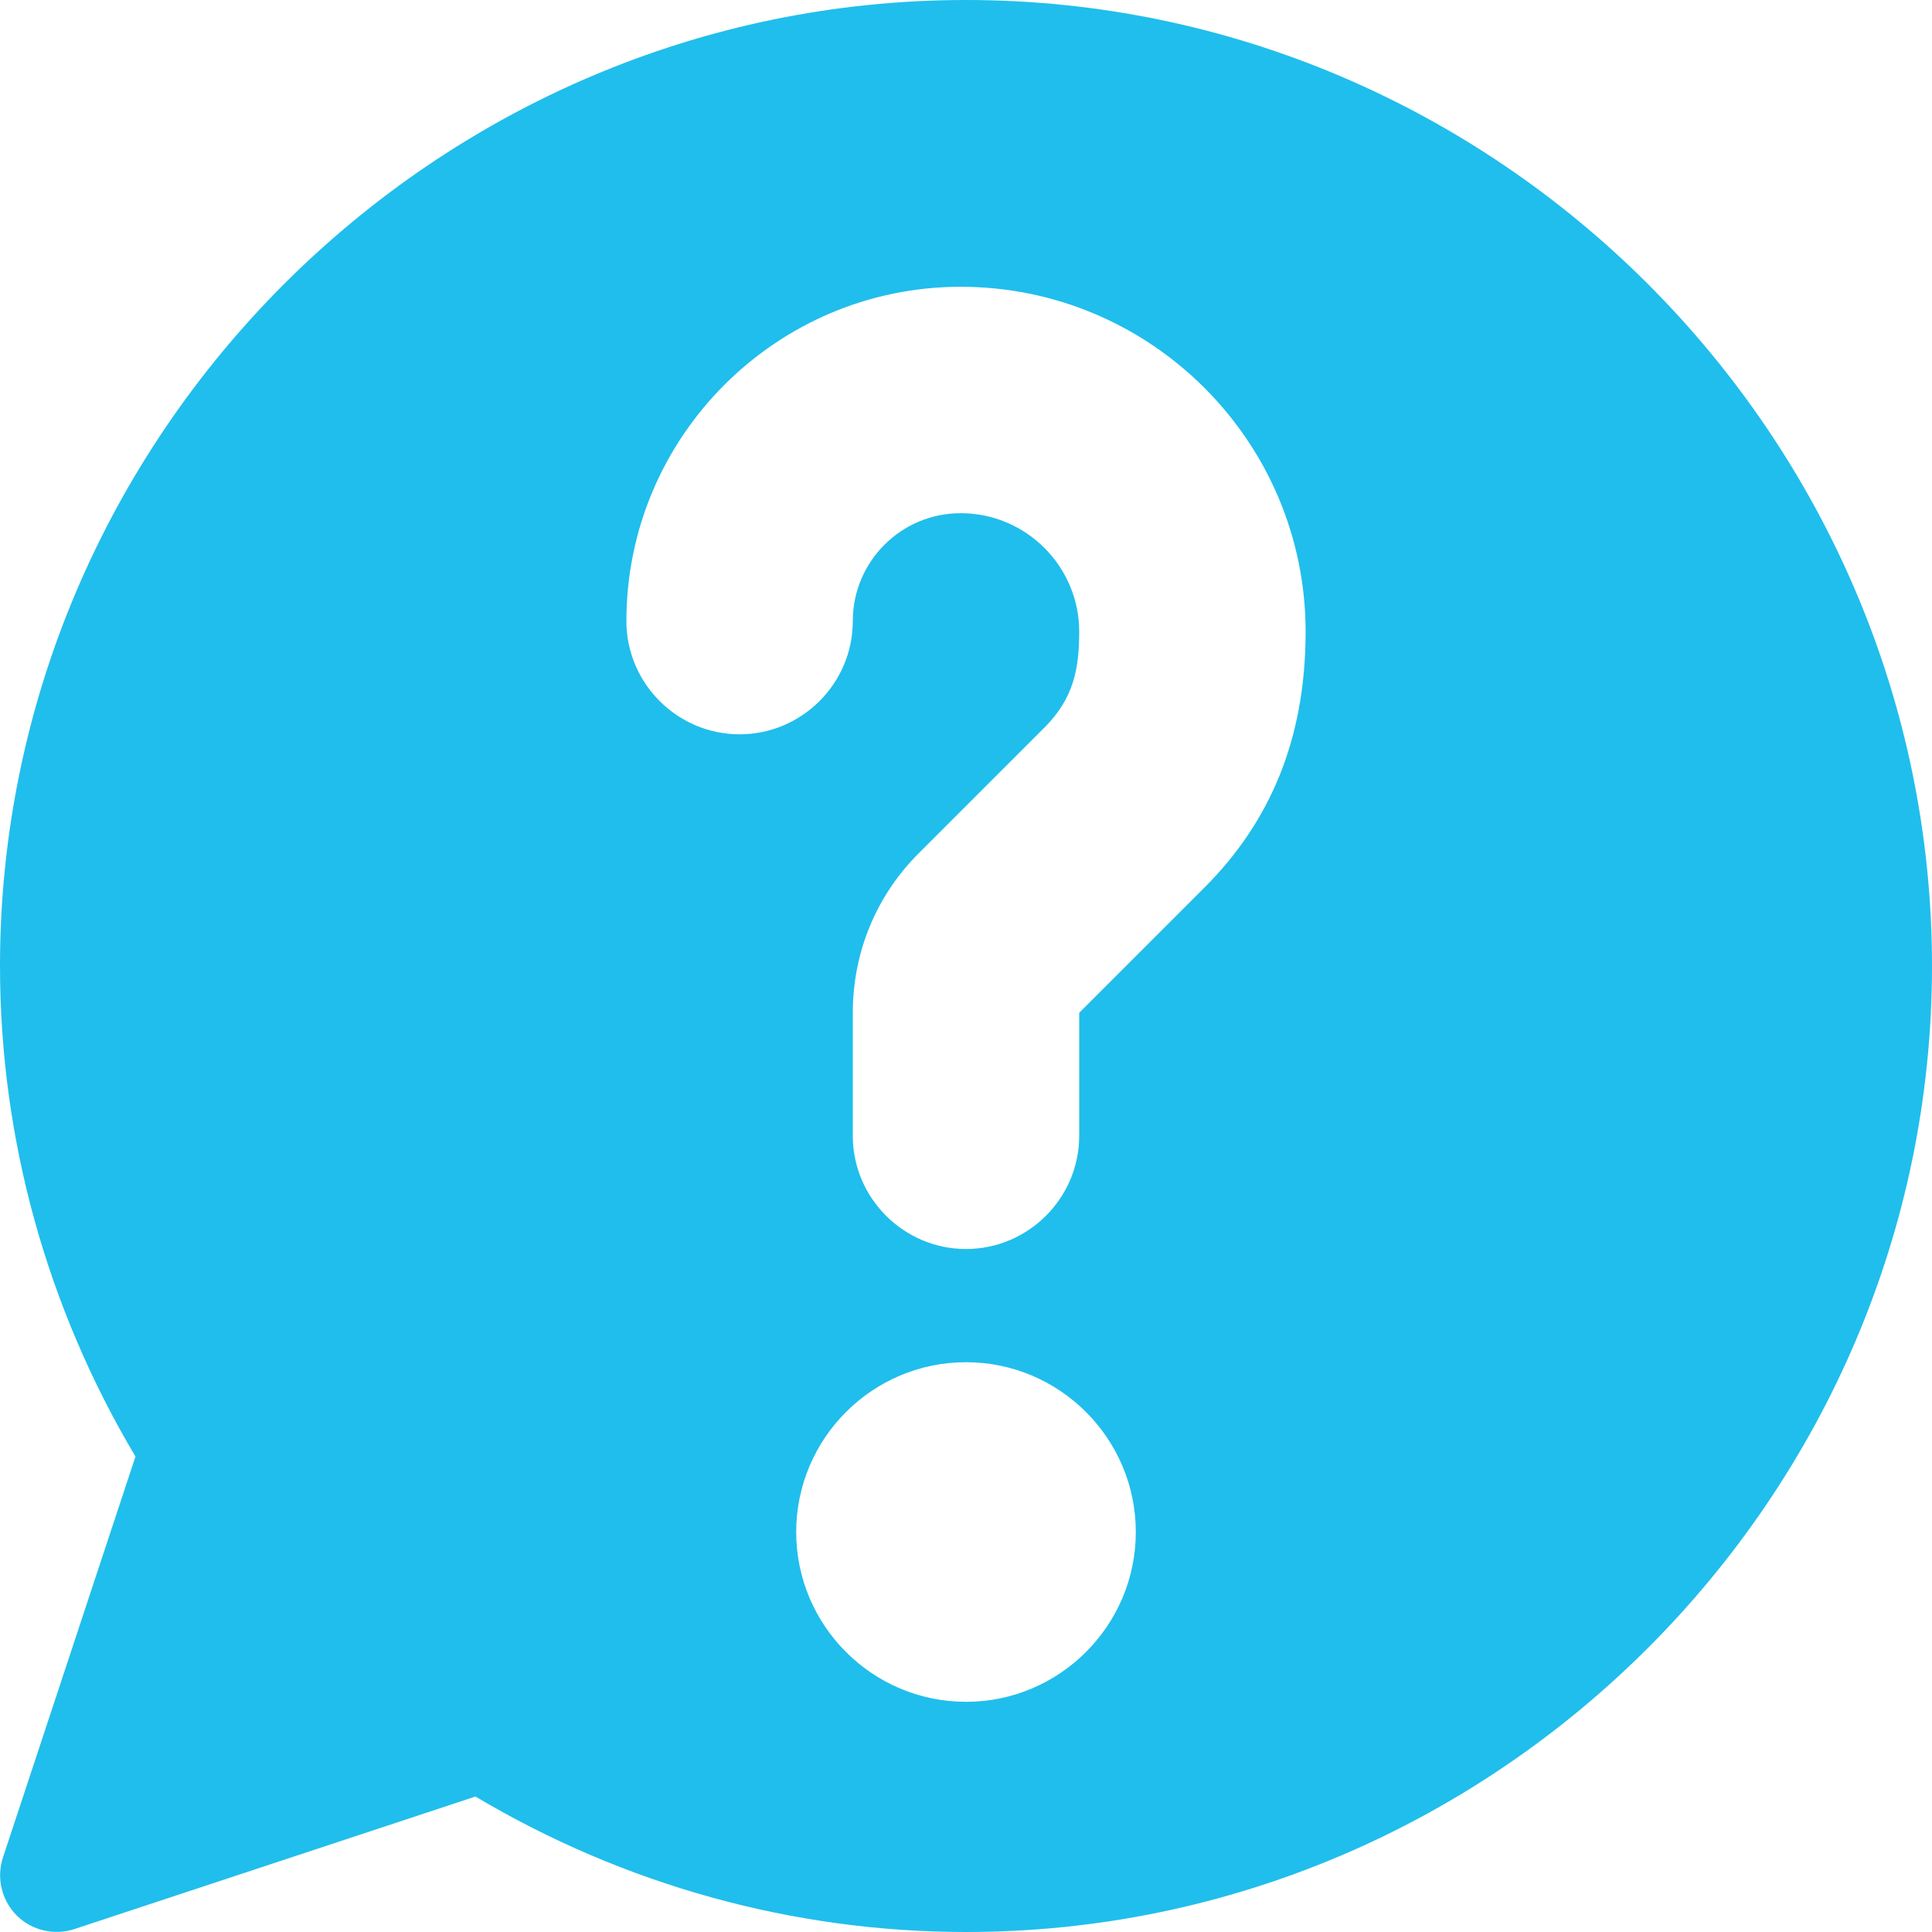
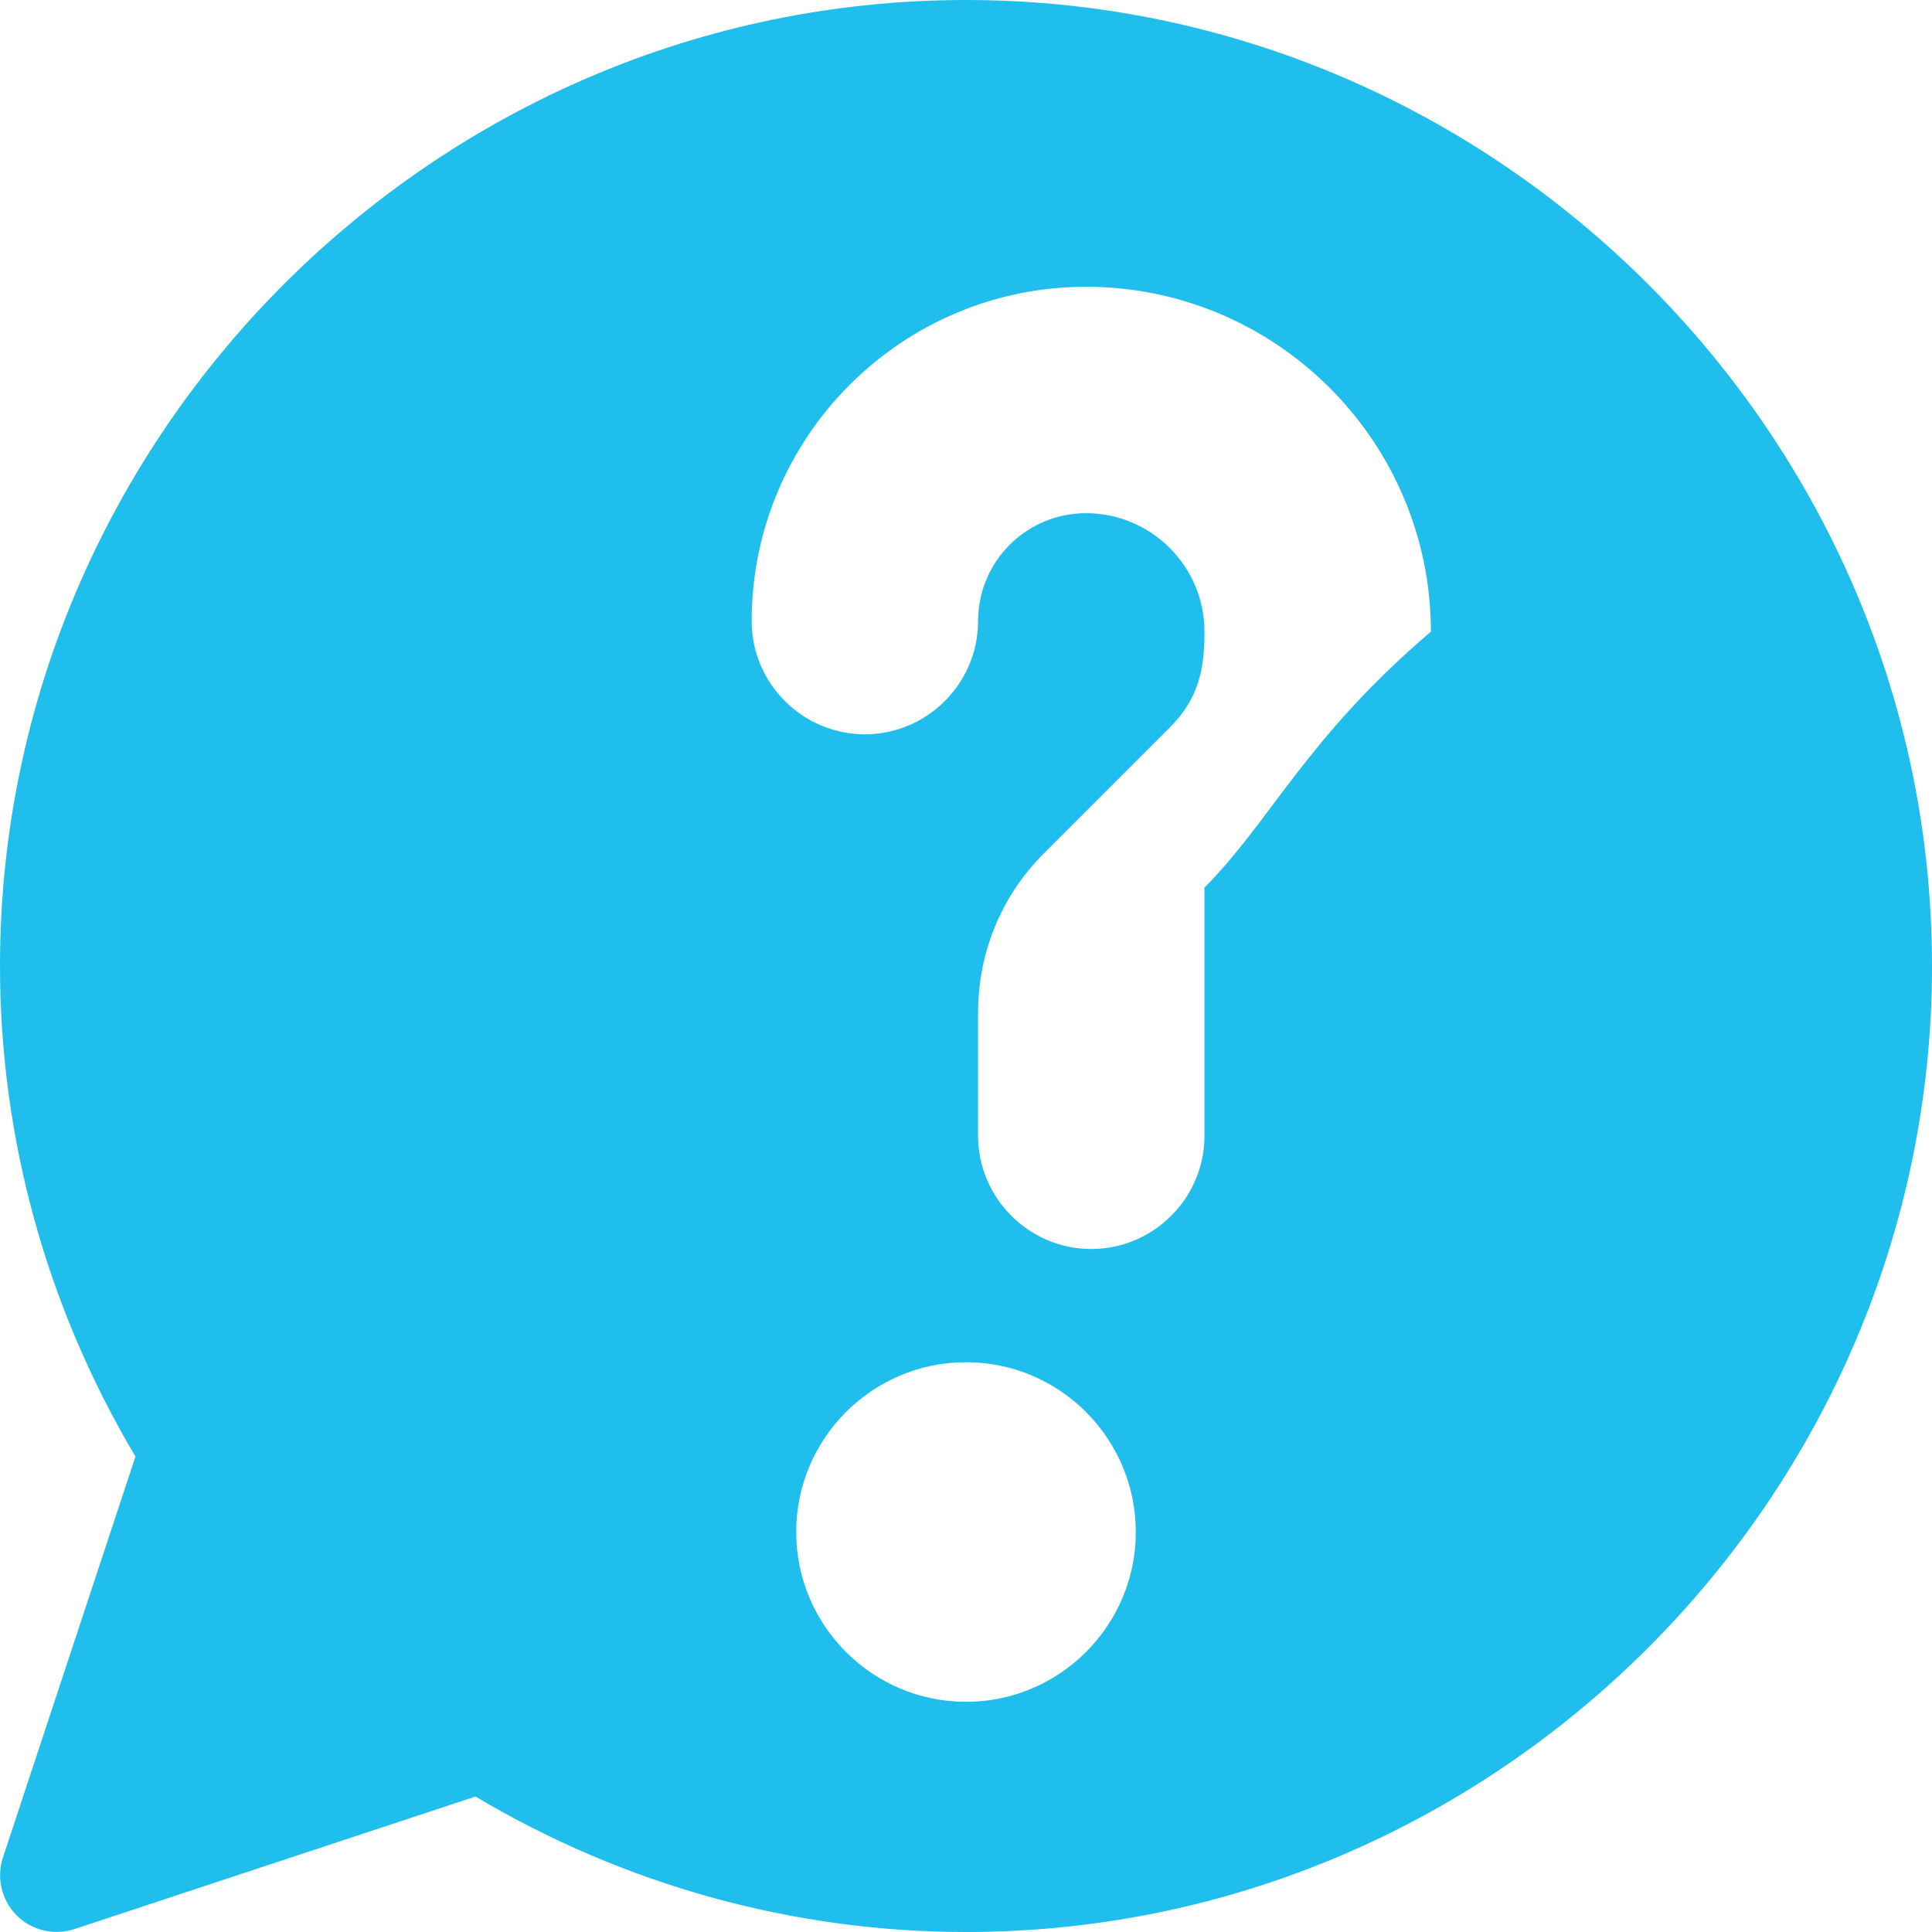
<svg xmlns="http://www.w3.org/2000/svg" version="1.1" id="Capa_1" x="0px" y="0px" viewBox="0 0 512 512" style="enable-background:new 0 0 512 512;" xml:space="preserve">
  <style type="text/css">
	.st0{fill:#20BEEC;}
</style>
  <g>
    <g>
-       <path class="st0" d="M256,0C115.4,0,0,115.4,0,256c0,45.7,12.4,90.5,35.9,130L0.8,492.2c-1.8,5.4-0.4,11.3,3.6,15.4    c4,4,10,5.4,15.4,3.6L126,476.1c39.5,23.5,84.3,35.9,130,35.9c140.6,0,256-115.4,256-256S396.6,0,256,0z M256,451    c-24.8,0-45-20.2-45-45s20.2-45,45-45s45,20.2,45,45C301,430.8,280.8,451,256,451z M319.2,235.2L286,268.4V301    c0,16.5-13.5,30-30,30s-30-13.5-30-30v-32.6c0-16,6.2-31.1,17.6-42.4l33.2-33.2c7.7-7.7,9.2-15.5,9.2-25.4    c0-17.3-14.1-31.4-31.4-31.4c-15.8,0-28.6,12.8-28.6,28.6c0,16.5-13.5,30-30,30s-30-13.5-30-30c0-48.9,39.8-88.6,88.6-88.6    c50.4,0,91.4,41,91.4,91.4C346,195.7,336.7,217.7,319.2,235.2z" />
+       <path class="st0" d="M256,0C115.4,0,0,115.4,0,256c0,45.7,12.4,90.5,35.9,130L0.8,492.2c-1.8,5.4-0.4,11.3,3.6,15.4    c4,4,10,5.4,15.4,3.6L126,476.1c39.5,23.5,84.3,35.9,130,35.9c140.6,0,256-115.4,256-256S396.6,0,256,0z M256,451    c-24.8,0-45-20.2-45-45s20.2-45,45-45s45,20.2,45,45C301,430.8,280.8,451,256,451z M319.2,235.2V301    c0,16.5-13.5,30-30,30s-30-13.5-30-30v-32.6c0-16,6.2-31.1,17.6-42.4l33.2-33.2c7.7-7.7,9.2-15.5,9.2-25.4    c0-17.3-14.1-31.4-31.4-31.4c-15.8,0-28.6,12.8-28.6,28.6c0,16.5-13.5,30-30,30s-30-13.5-30-30c0-48.9,39.8-88.6,88.6-88.6    c50.4,0,91.4,41,91.4,91.4C346,195.7,336.7,217.7,319.2,235.2z" />
    </g>
  </g>
</svg>